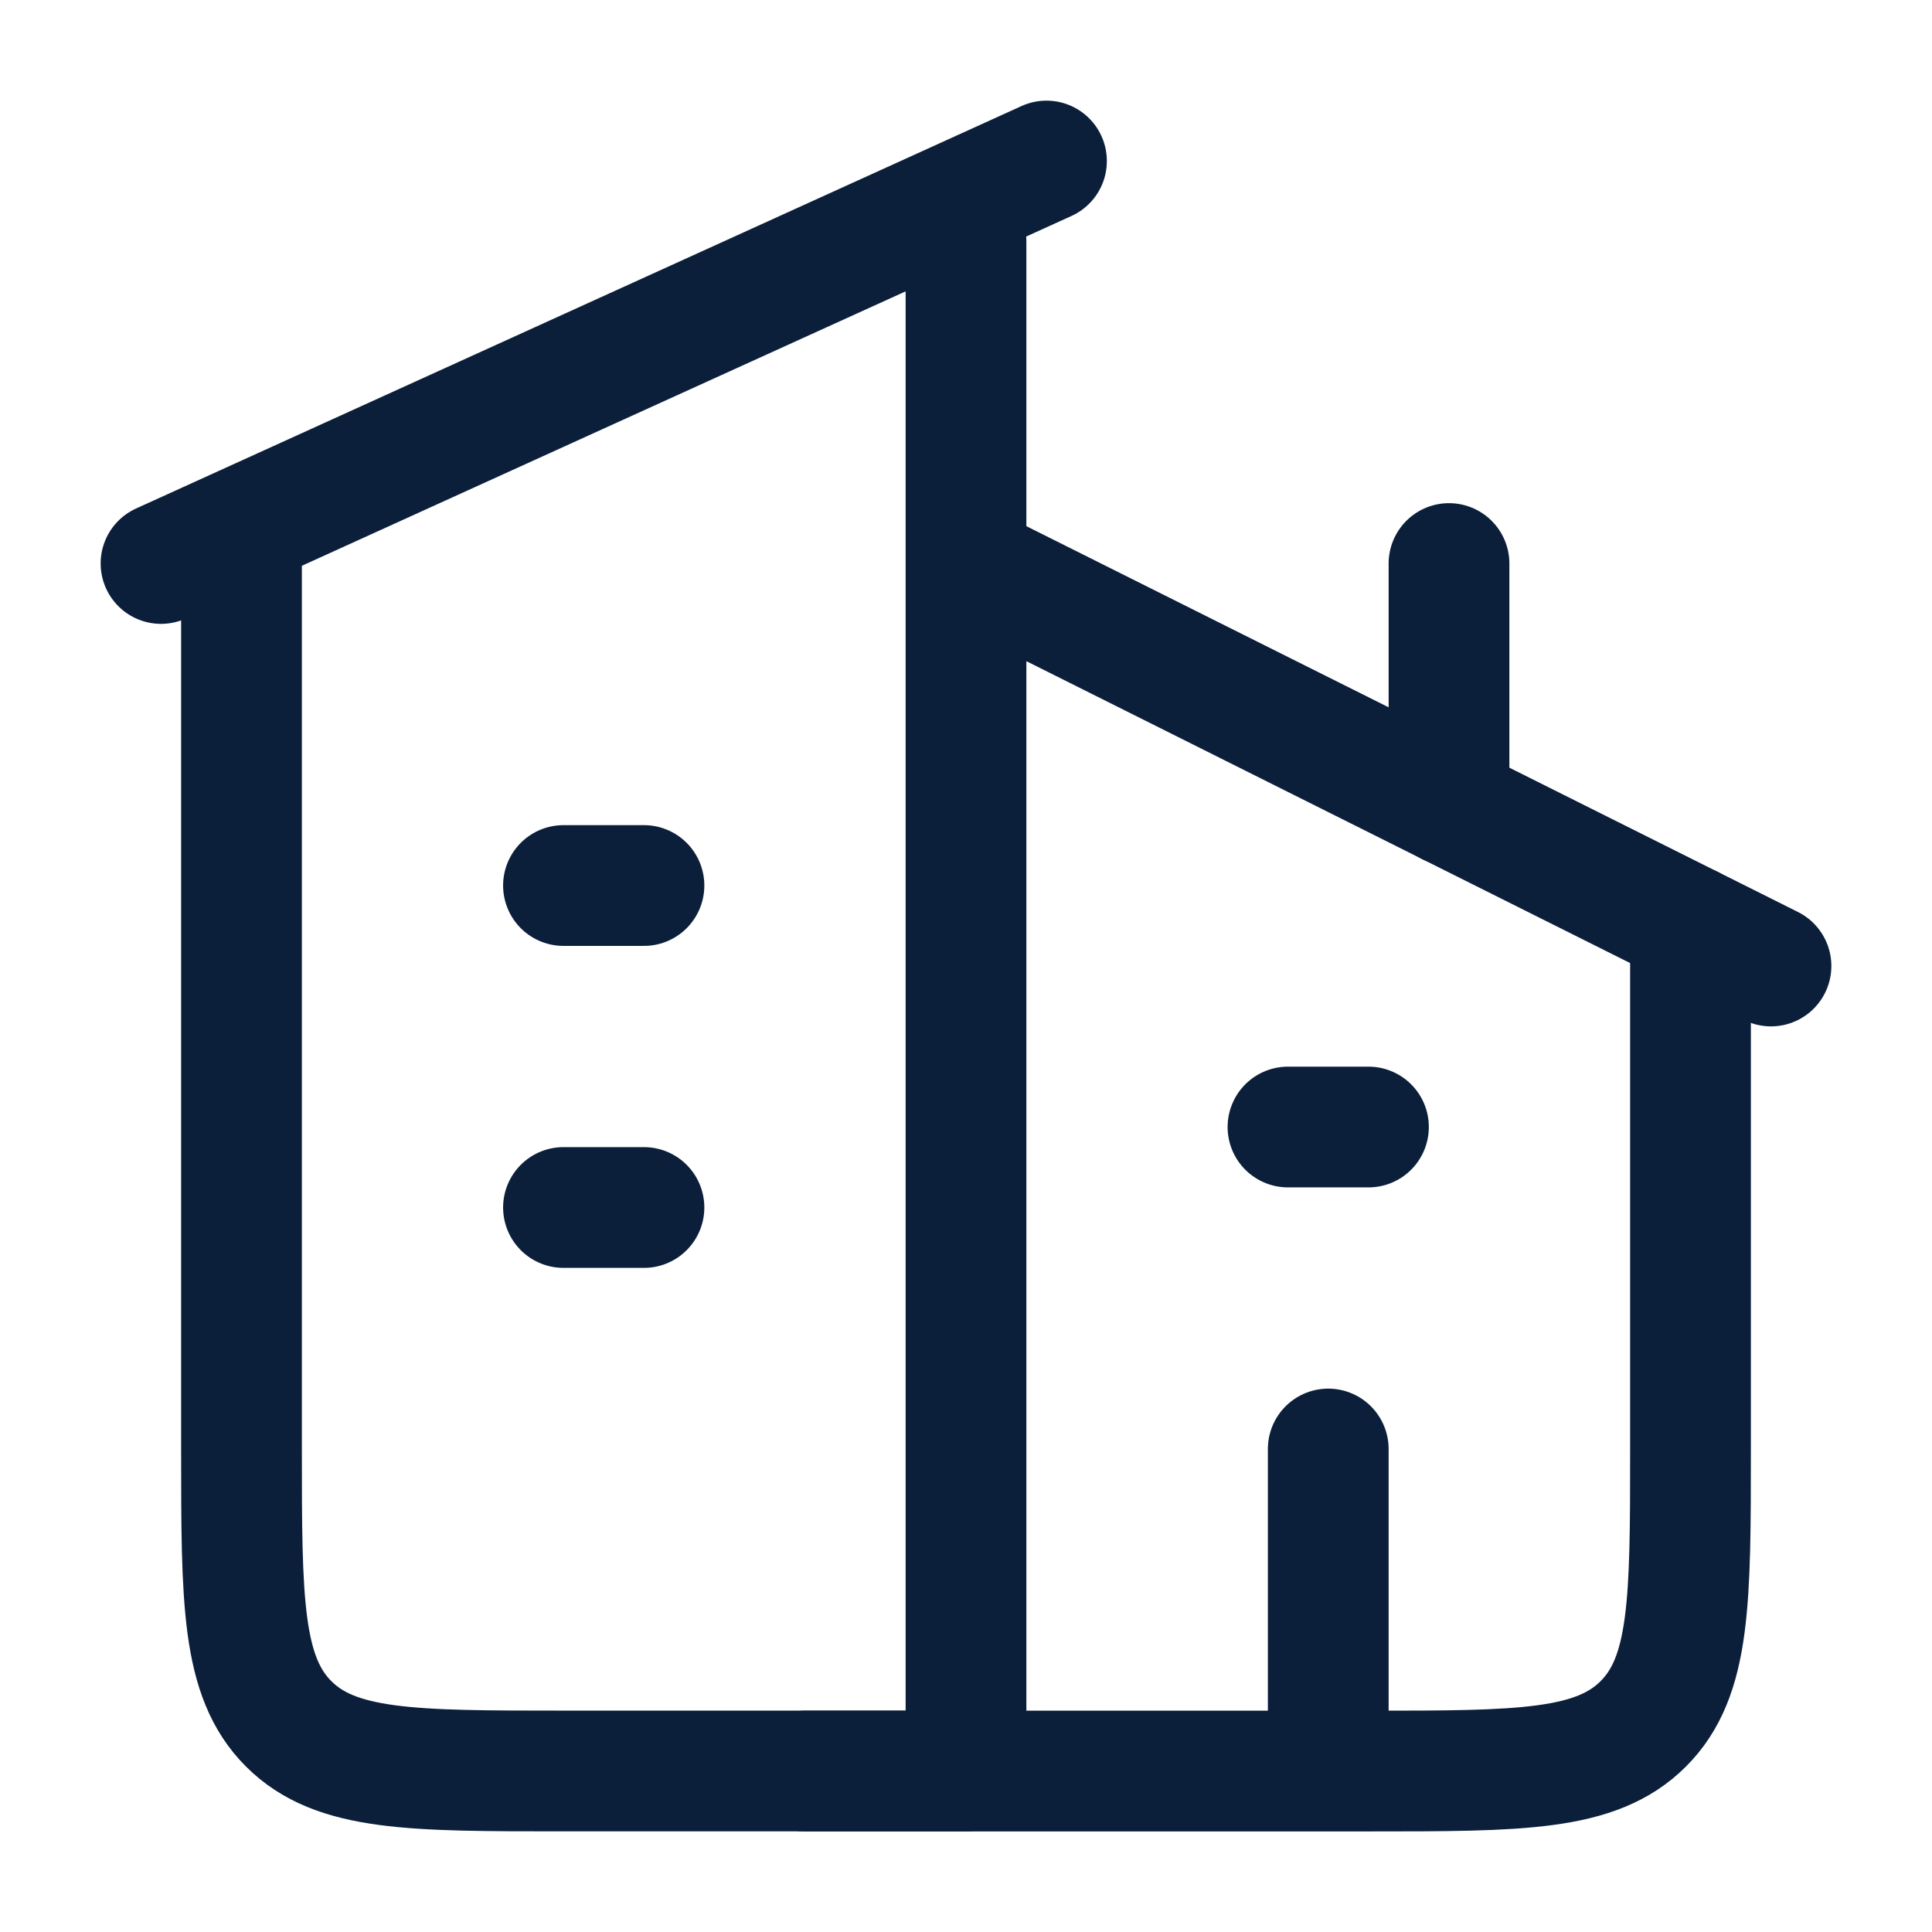
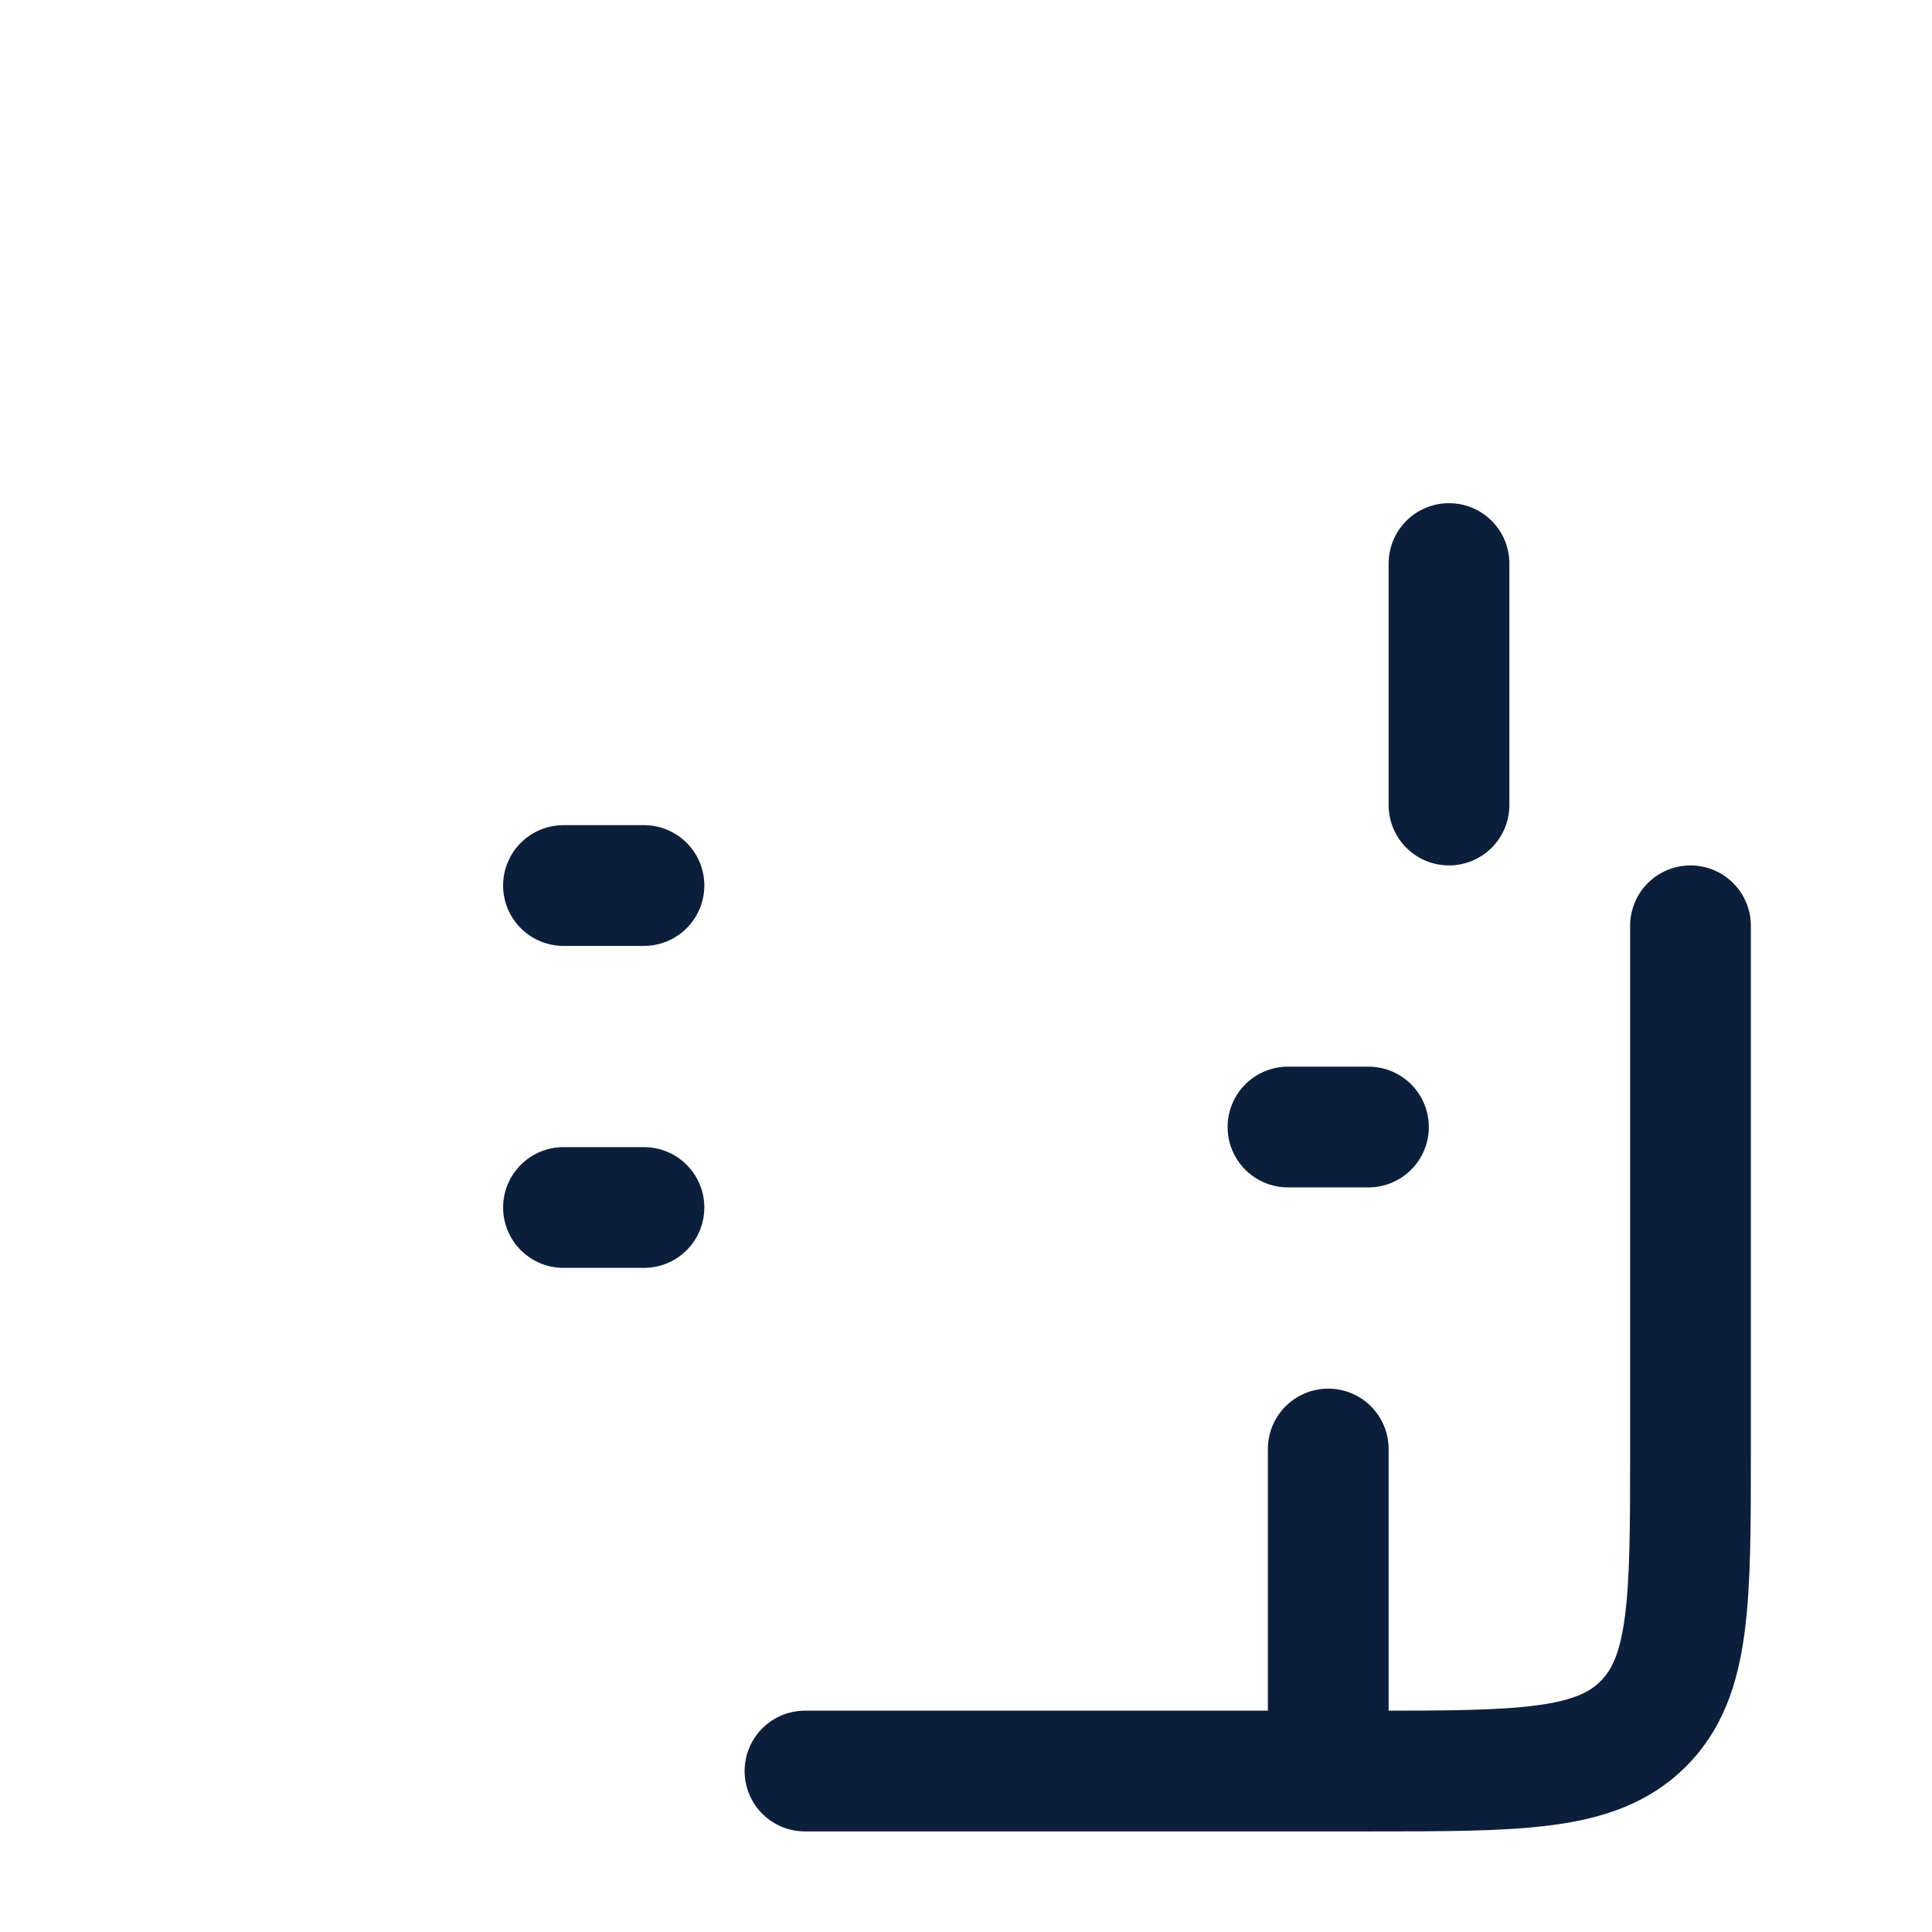
<svg xmlns="http://www.w3.org/2000/svg" width="32" height="32" viewBox="0 0 32 32" fill="none">
-   <path d="M17.333 2.667L2.667 9.333M16 4V29.333H9.333C6.819 29.333 5.562 29.333 4.781 28.552C4 27.771 4 26.515 4 24V9.333M16 9.333L29.333 16" stroke="#0B1F3A" stroke-width="2" stroke-linecap="round" stroke-linejoin="round" />
  <path d="M13.333 29.334H22.666C25.181 29.334 26.437 29.334 27.218 28.552C28 27.771 28 26.514 28 24V15.334M24 13.334V9.334M9.333 14.667H10.666M9.333 20H10.666M21.333 18.667H22.666M22 29.334V24" stroke="#0B1F3A" stroke-width="2" stroke-linecap="round" stroke-linejoin="round" />
</svg>